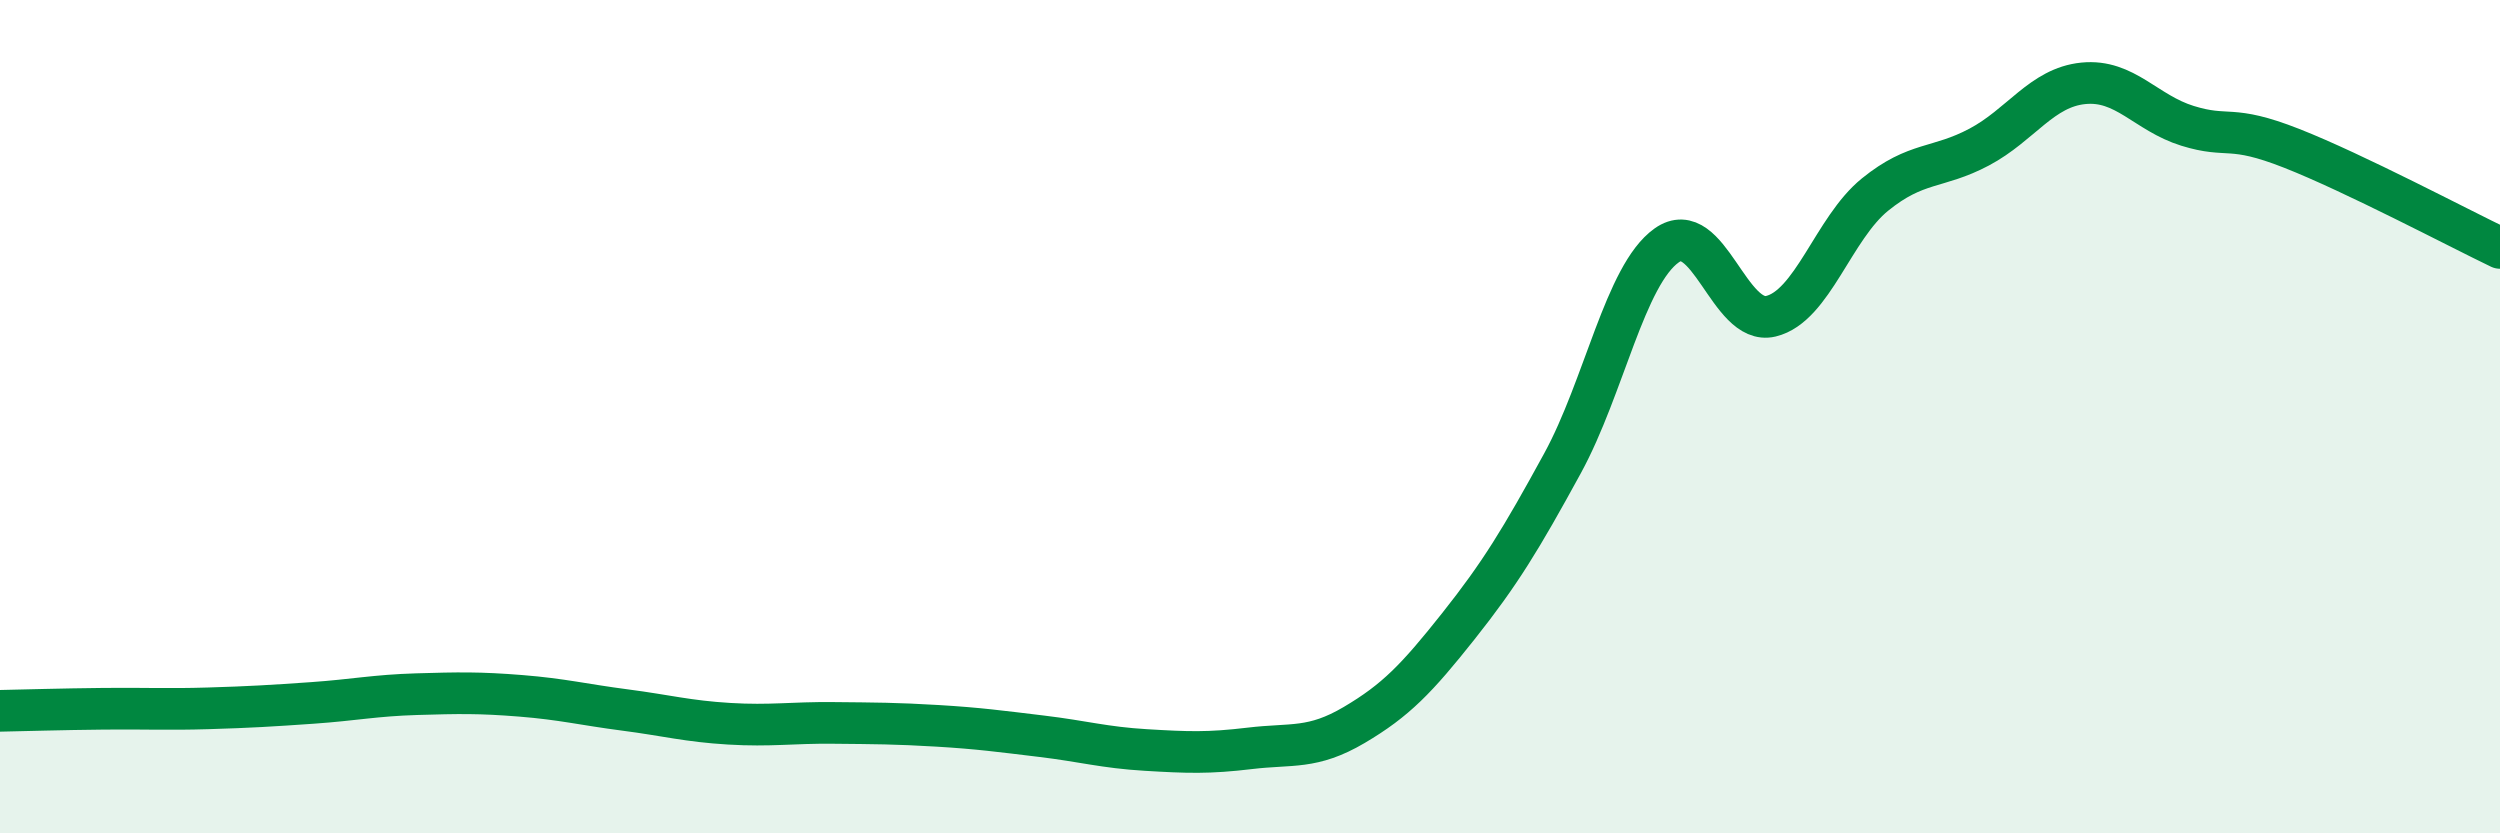
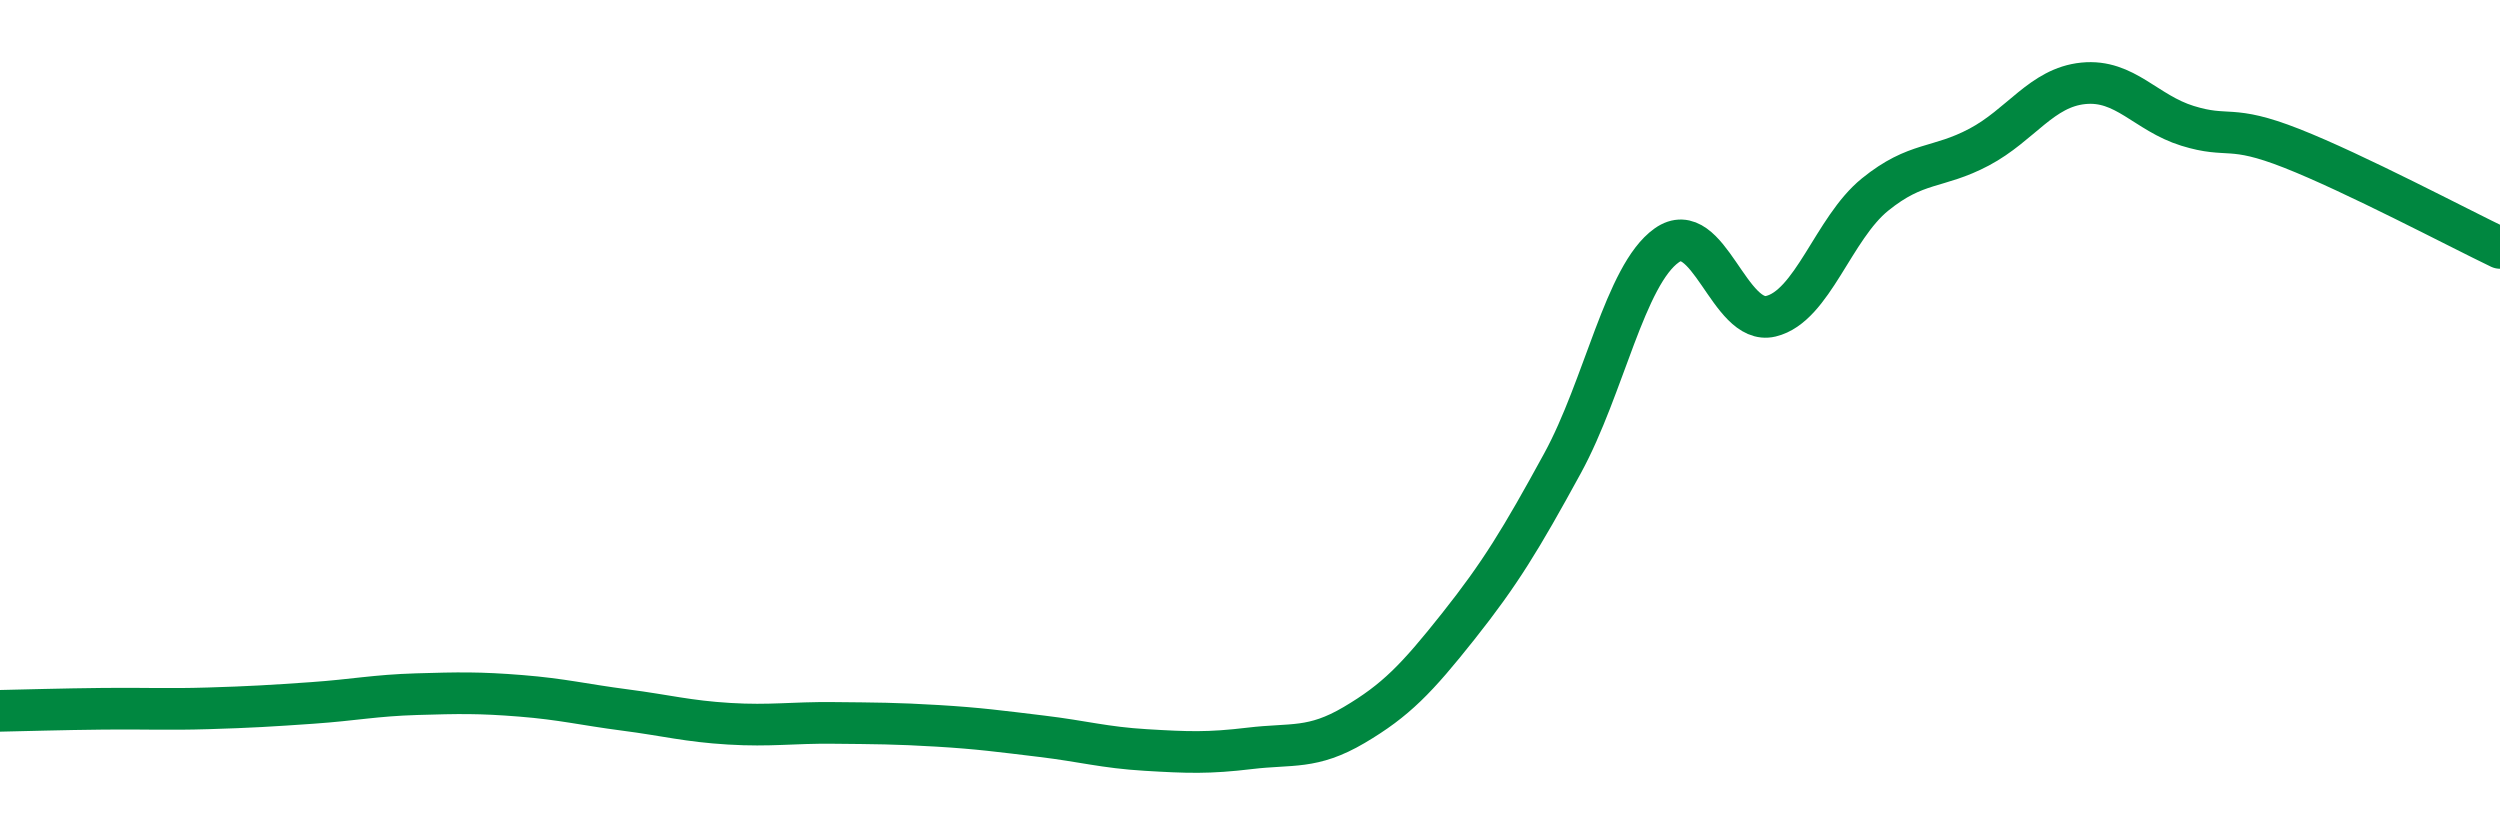
<svg xmlns="http://www.w3.org/2000/svg" width="60" height="20" viewBox="0 0 60 20">
-   <path d="M 0,17.06 C 0.5,17.05 1.5,17.02 2.5,17.01 C 3.5,17 4,17.03 5,17 C 6,16.97 6.5,16.94 7.5,16.87 C 8.5,16.8 9,16.69 10,16.66 C 11,16.63 11.5,16.62 12.5,16.7 C 13.5,16.78 14,16.91 15,17.04 C 16,17.17 16.5,17.31 17.5,17.37 C 18.5,17.43 19,17.34 20,17.35 C 21,17.36 21.5,17.36 22.5,17.42 C 23.5,17.48 24,17.55 25,17.67 C 26,17.79 26.5,17.94 27.5,18 C 28.5,18.06 29,18.08 30,17.96 C 31,17.84 31.5,17.99 32.5,17.4 C 33.5,16.81 34,16.29 35,15.03 C 36,13.77 36.5,12.95 37.5,11.12 C 38.5,9.29 39,6.6 40,5.89 C 41,5.18 41.5,7.83 42.5,7.59 C 43.5,7.35 44,5.48 45,4.67 C 46,3.86 46.5,4.06 47.5,3.53 C 48.5,3 49,2.1 50,2 C 51,1.9 51.5,2.71 52.5,3.02 C 53.5,3.33 53.5,2.97 55,3.56 C 56.5,4.15 59,5.47 60,5.95L60 20L0 20Z" fill="#008740" opacity="0.1" stroke-linecap="round" stroke-linejoin="round" />
  <path d="M 0,17.06 C 0.5,17.05 1.5,17.02 2.5,17.01 C 3.5,17 4,17.03 5,17 C 6,16.97 6.5,16.94 7.5,16.87 C 8.5,16.8 9,16.69 10,16.66 C 11,16.63 11.5,16.62 12.5,16.7 C 13.5,16.78 14,16.91 15,17.04 C 16,17.17 16.5,17.31 17.5,17.37 C 18.5,17.43 19,17.34 20,17.35 C 21,17.36 21.5,17.36 22.5,17.42 C 23.5,17.48 24,17.55 25,17.67 C 26,17.79 26.5,17.94 27.5,18 C 28.5,18.06 29,18.08 30,17.96 C 31,17.84 31.5,17.99 32.5,17.4 C 33.5,16.81 34,16.29 35,15.03 C 36,13.77 36.5,12.95 37.5,11.12 C 38.5,9.29 39,6.6 40,5.89 C 41,5.18 41.5,7.83 42.5,7.59 C 43.5,7.35 44,5.48 45,4.67 C 46,3.86 46.5,4.06 47.5,3.53 C 48.5,3 49,2.1 50,2 C 51,1.9 51.5,2.71 52.5,3.02 C 53.5,3.33 53.5,2.97 55,3.56 C 56.5,4.15 59,5.47 60,5.95" stroke="#008740" stroke-width="1" fill="none" stroke-linecap="round" stroke-linejoin="round" />
</svg>